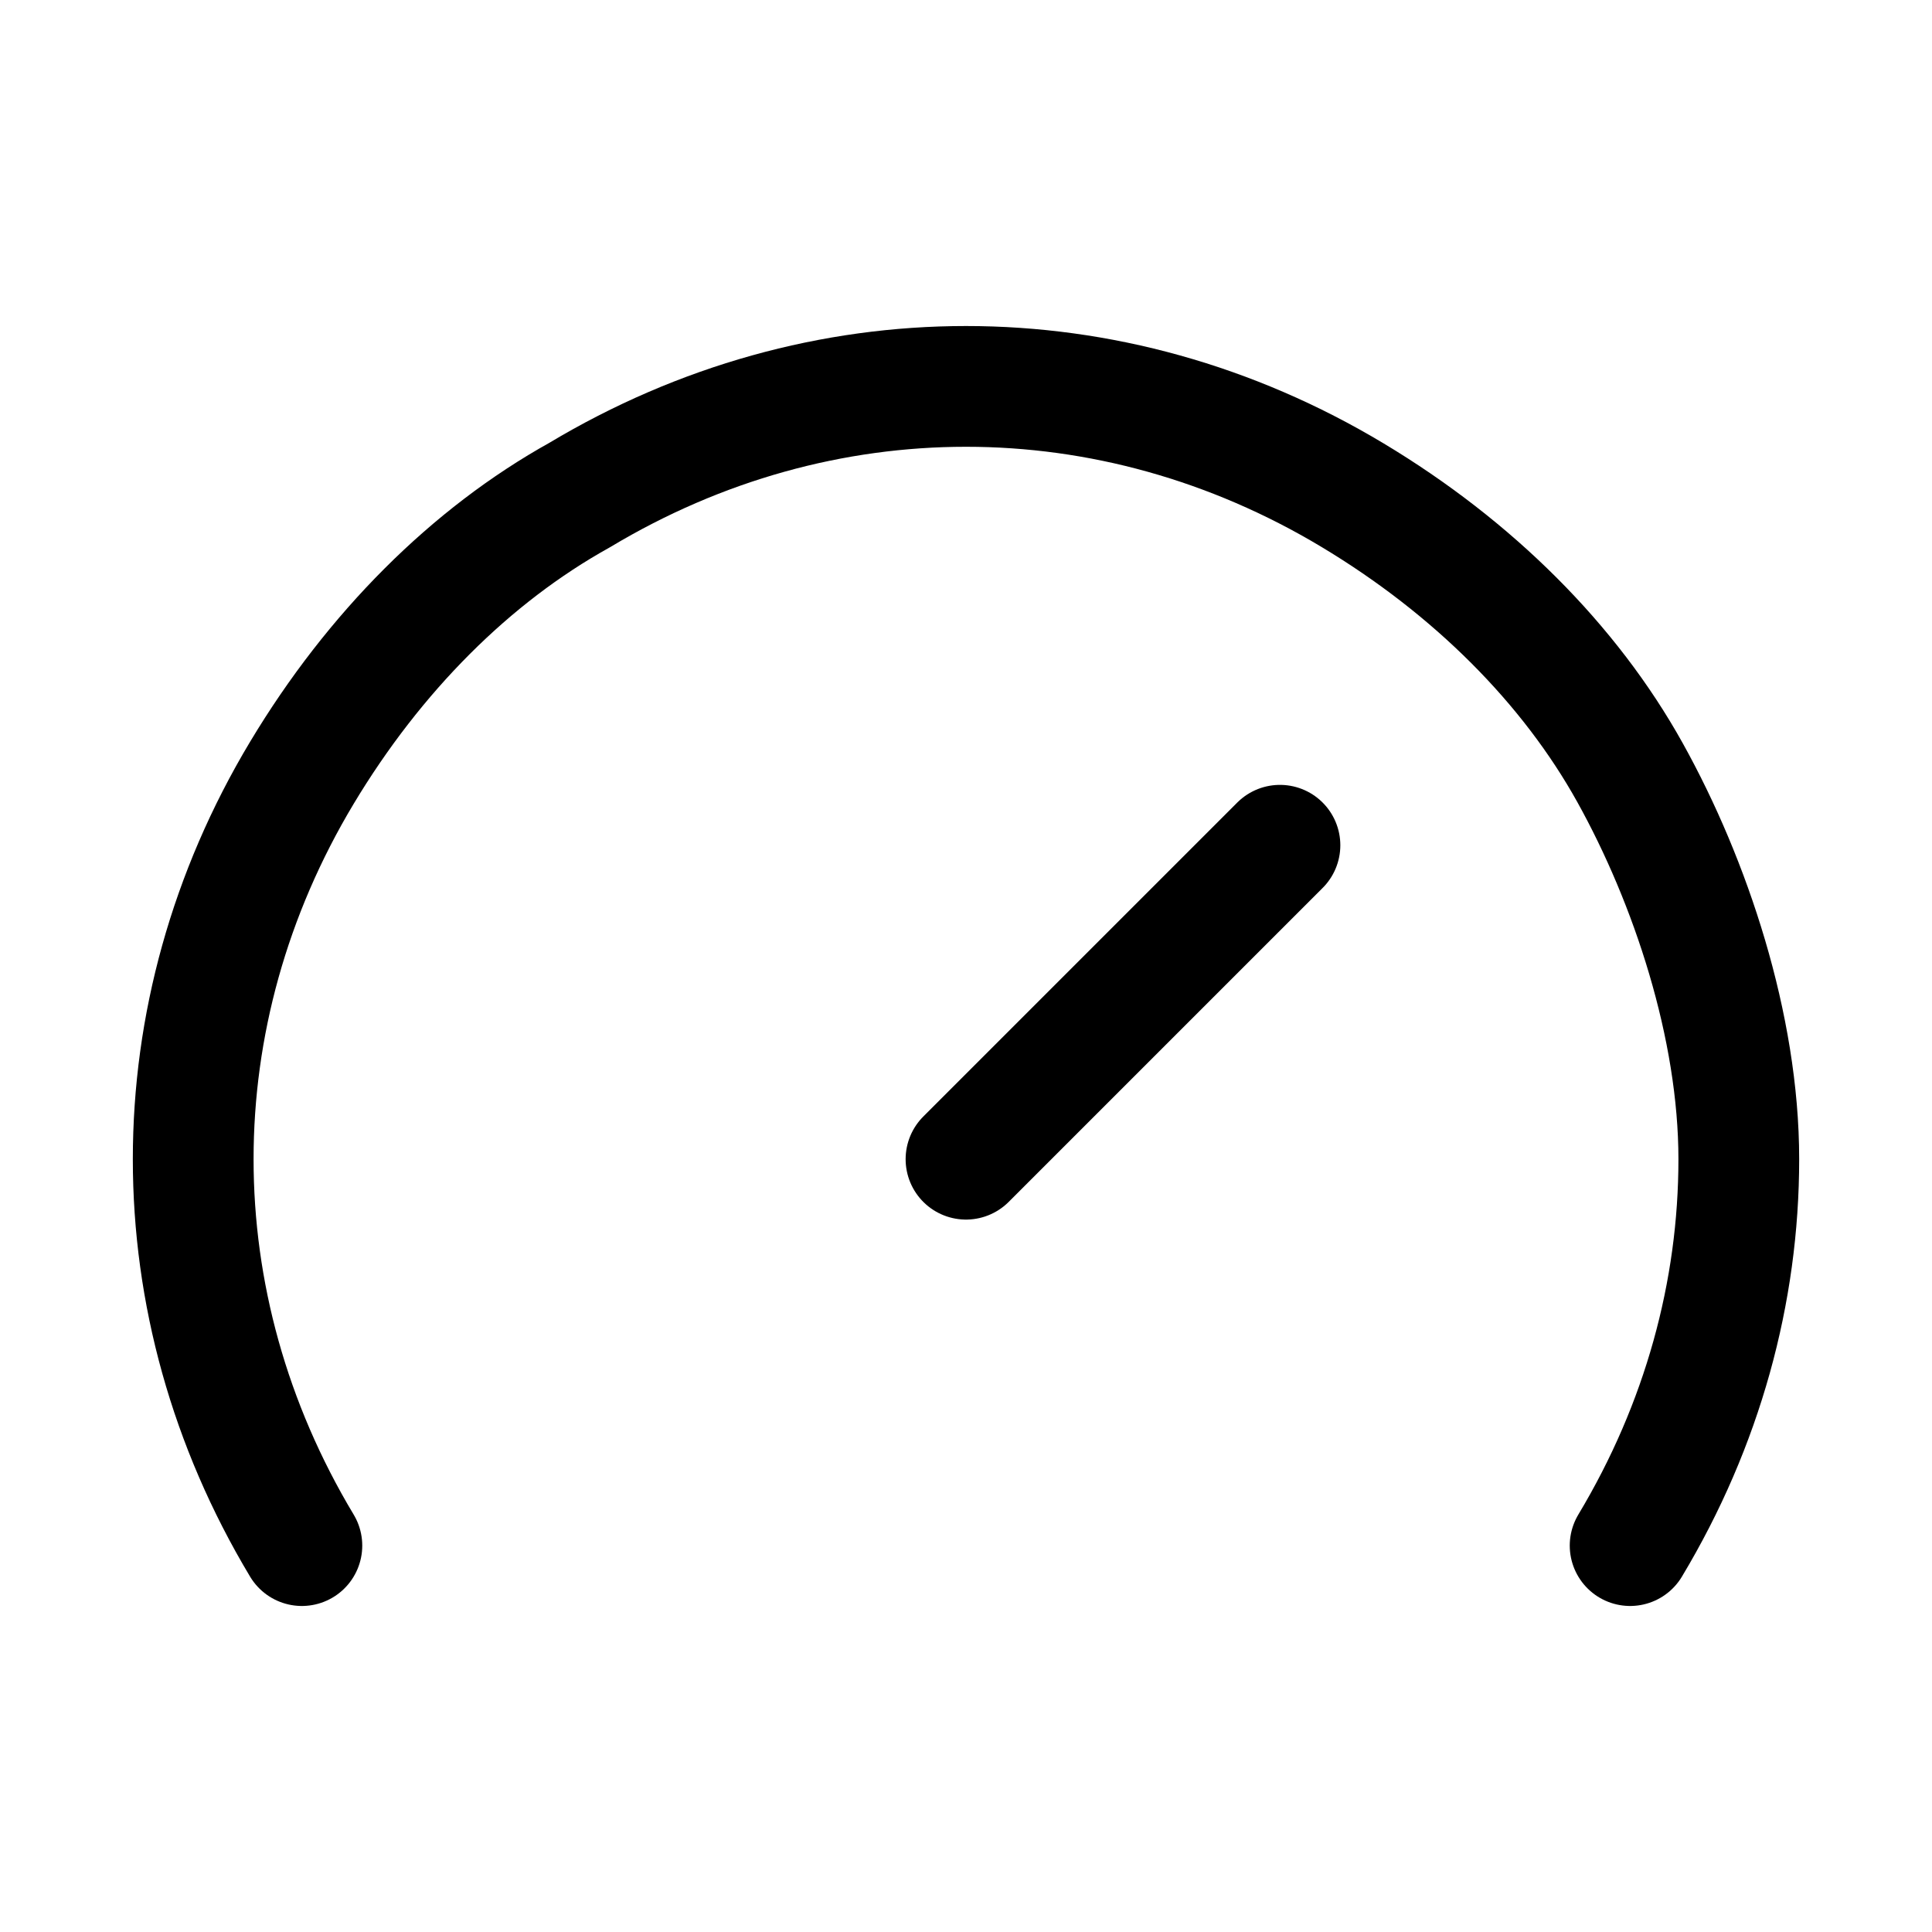
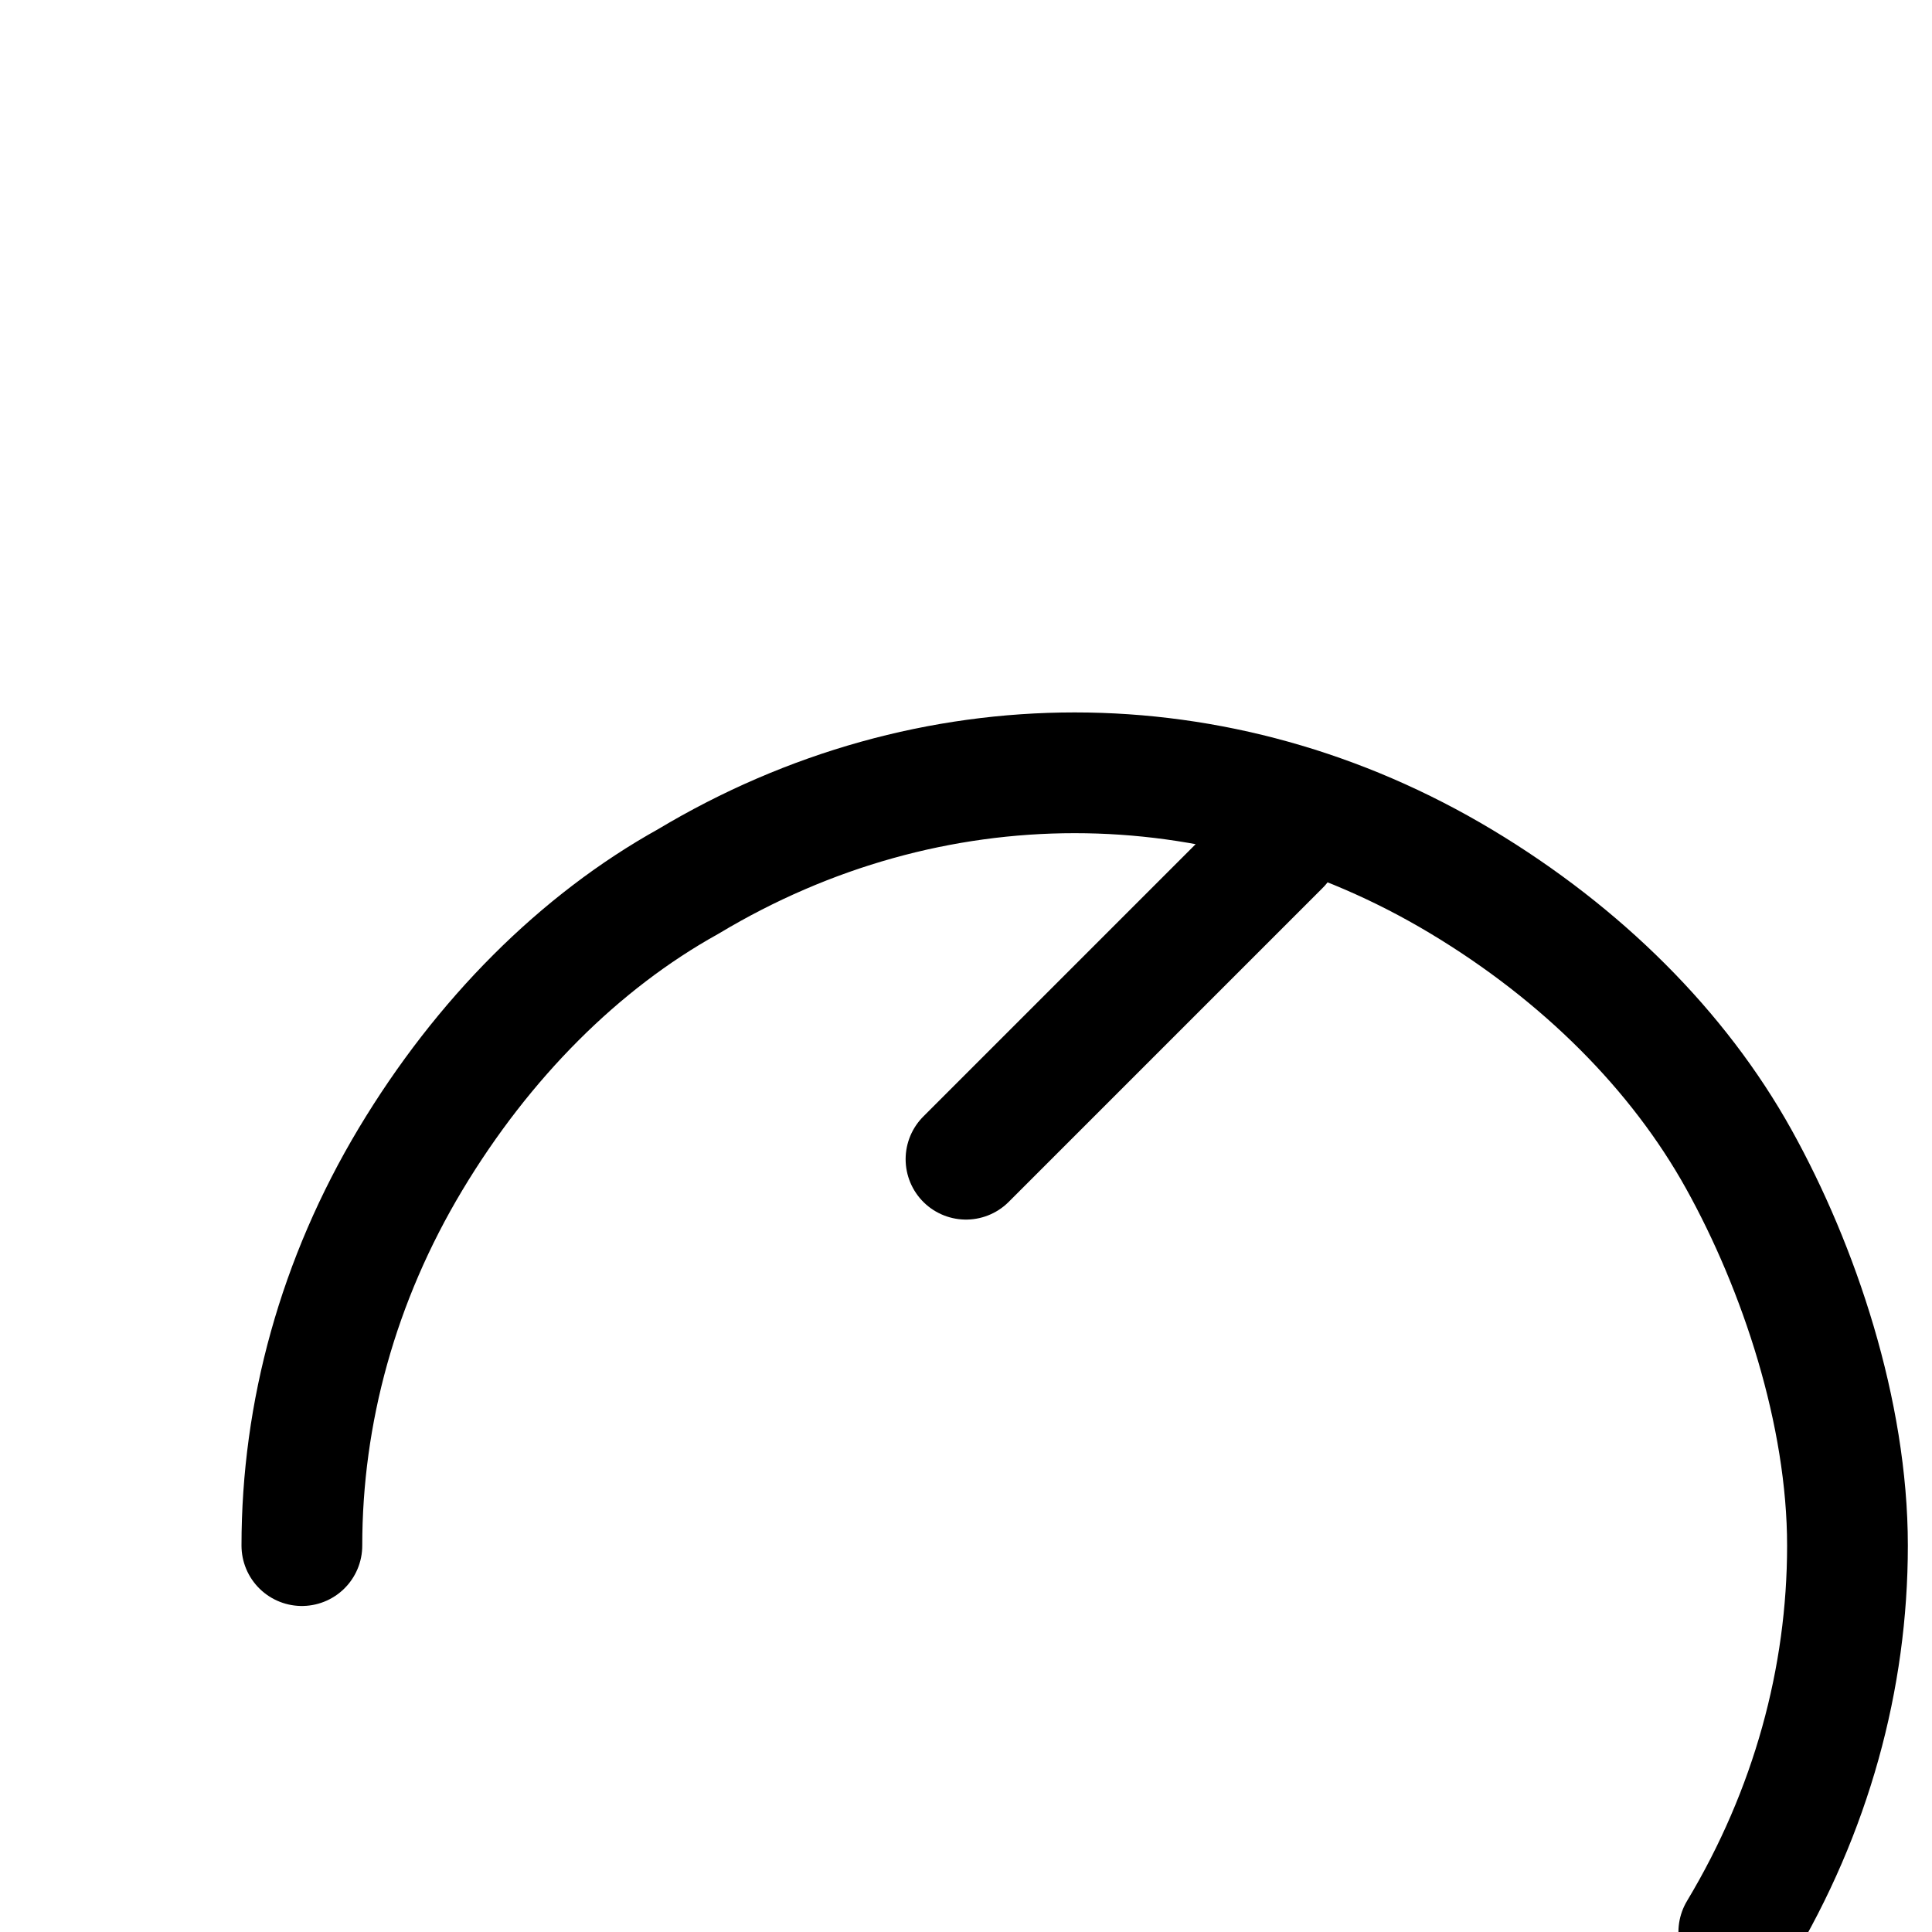
<svg xmlns="http://www.w3.org/2000/svg" version="1.1" id="Livello_1" x="0px" y="0px" viewBox="0 0 16 16" style="enable-background:new 0 0 16 16;" xml:space="preserve">
  <style type="text/css">
	.st0{fill:none;stroke:#000000;stroke-linecap:round;stroke-linejoin:round;}
</style>
-   <path class="st0" d="M8,9.6L10.6,7 M2.5,12.8c-0.6-1-0.9-2.1-0.9-3.2c0-1.1,0.3-2.2,0.9-3.2s1.4-1.8,2.3-2.3c1-0.6,2.1-0.9,3.2-0.9  c1.1,0,2.2,0.3,3.2,0.9c1,0.6,1.8,1.4,2.3,2.3s0.9,2.1,0.9,3.2c0,1.1-0.3,2.2-0.9,3.2" />
+   <path class="st0" d="M8,9.6L10.6,7 M2.5,12.8c0-1.1,0.3-2.2,0.9-3.2s1.4-1.8,2.3-2.3c1-0.6,2.1-0.9,3.2-0.9  c1.1,0,2.2,0.3,3.2,0.9c1,0.6,1.8,1.4,2.3,2.3s0.9,2.1,0.9,3.2c0,1.1-0.3,2.2-0.9,3.2" />
</svg>